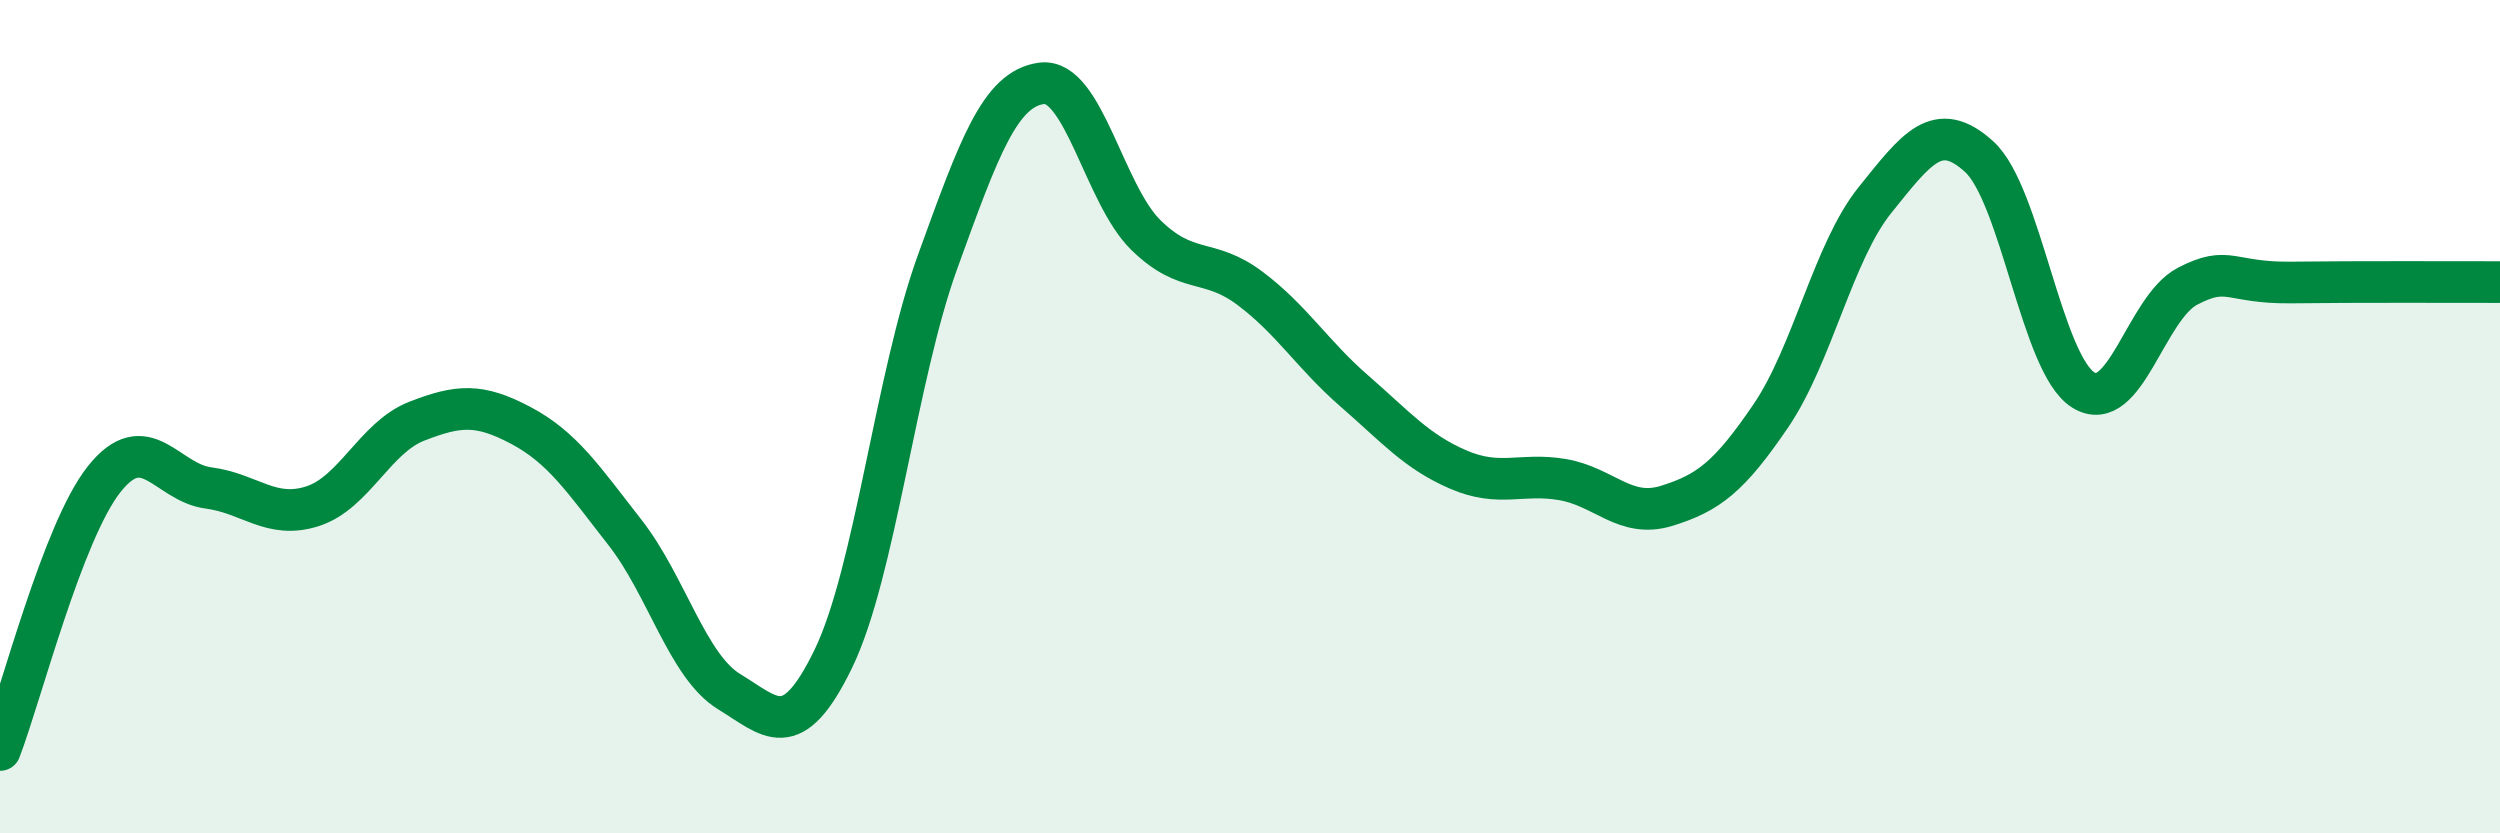
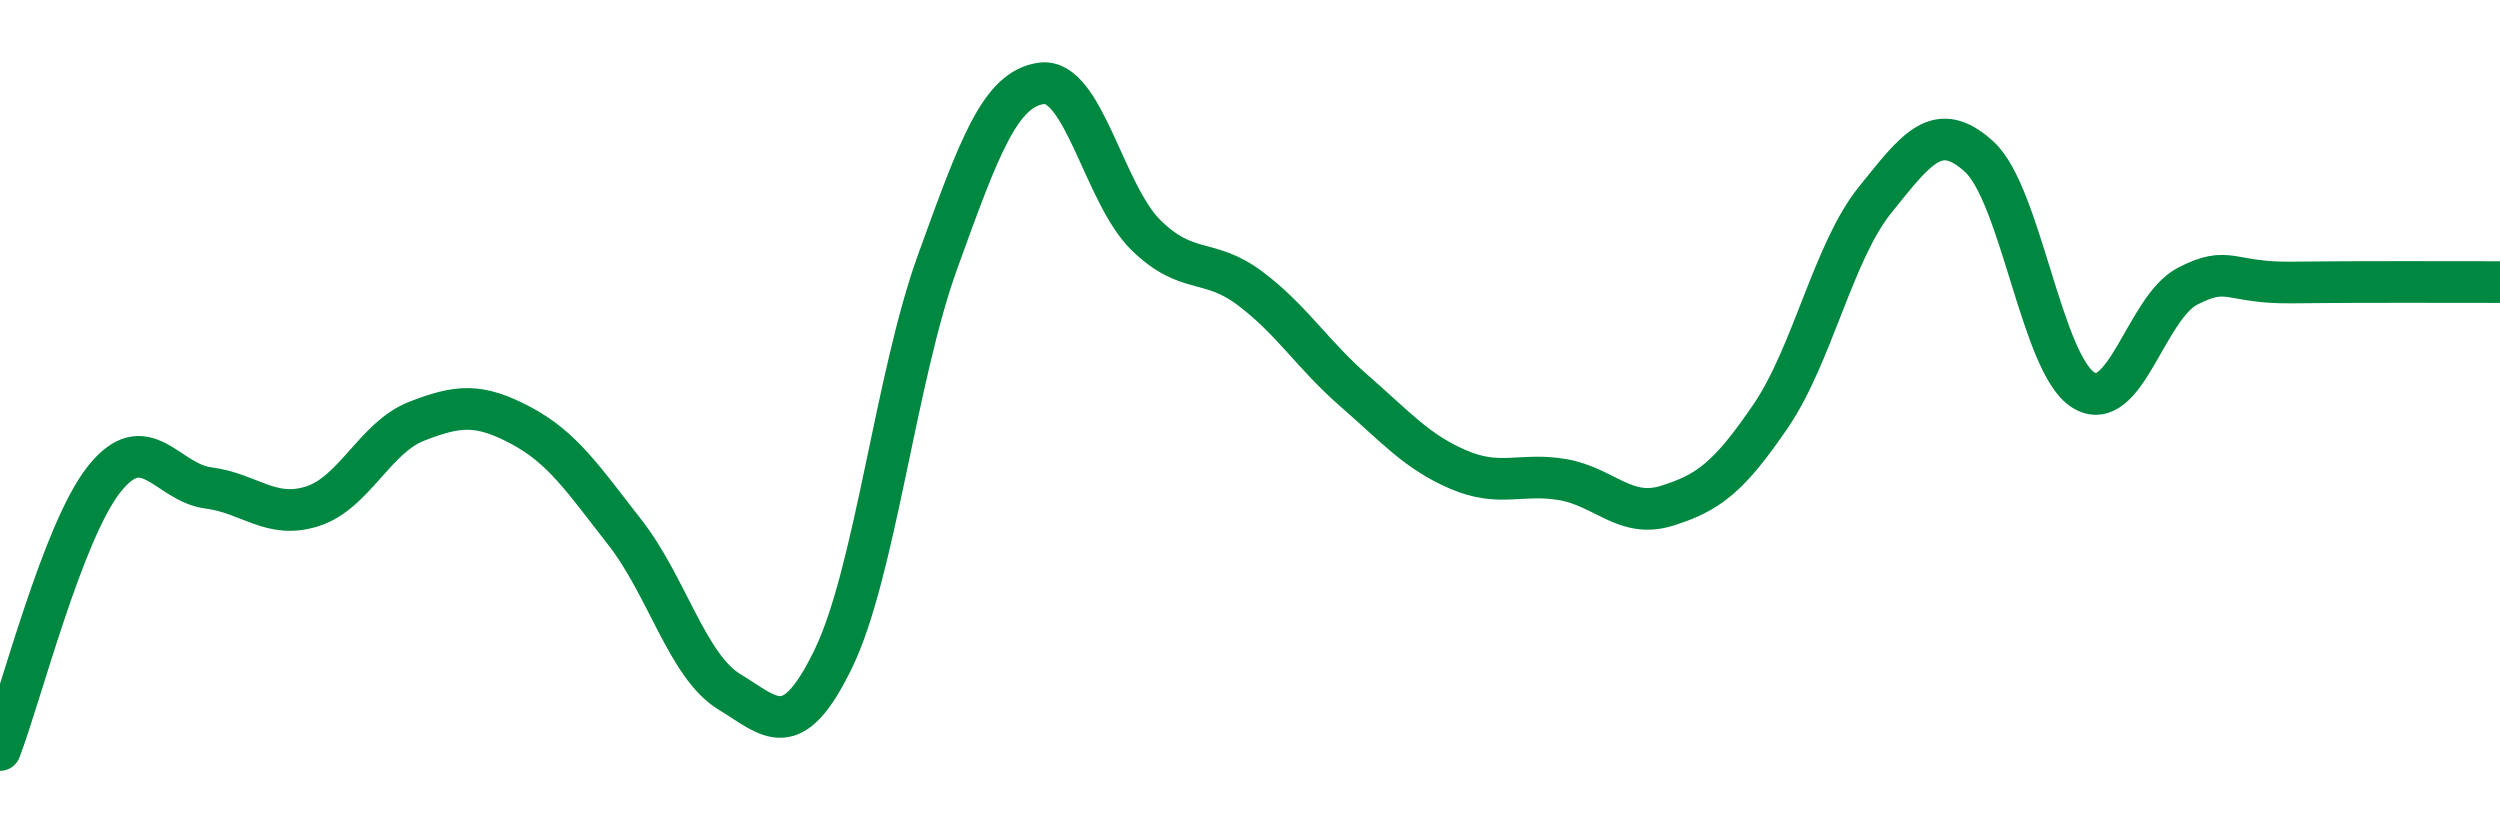
<svg xmlns="http://www.w3.org/2000/svg" width="60" height="20" viewBox="0 0 60 20">
-   <path d="M 0,18 C 0.5,16.7 1.5,12.76 2.5,11.5 C 3.5,10.24 4,11.58 5,11.71 C 6,11.84 6.5,12.47 7.5,12.15 C 8.5,11.83 9,10.5 10,10.11 C 11,9.72 11.5,9.68 12.5,10.21 C 13.5,10.74 14,11.5 15,12.78 C 16,14.06 16.5,15.99 17.5,16.6 C 18.5,17.21 19,17.87 20,15.81 C 21,13.75 21.5,9.05 22.5,6.29 C 23.5,3.53 24,2.13 25,2 C 26,1.87 26.5,4.66 27.5,5.64 C 28.5,6.62 29,6.17 30,6.92 C 31,7.67 31.5,8.51 32.5,9.38 C 33.5,10.25 34,10.84 35,11.27 C 36,11.7 36.5,11.34 37.5,11.51 C 38.5,11.68 39,12.45 40,12.14 C 41,11.83 41.5,11.45 42.5,9.98 C 43.5,8.51 44,6.04 45,4.8 C 46,3.56 46.5,2.85 47.5,3.76 C 48.5,4.67 49,8.74 50,9.36 C 51,9.98 51.5,7.39 52.5,6.87 C 53.5,6.35 53.5,6.8 55,6.78 C 56.5,6.76 59,6.77 60,6.77L60 20L0 20Z" fill="#008740" opacity="0.1" stroke-linecap="round" stroke-linejoin="round" />
  <path d="M 0,18 C 0.5,16.7 1.5,12.76 2.5,11.5 C 3.5,10.24 4,11.58 5,11.71 C 6,11.84 6.5,12.47 7.5,12.15 C 8.5,11.83 9,10.5 10,10.11 C 11,9.72 11.5,9.68 12.5,10.21 C 13.5,10.74 14,11.5 15,12.78 C 16,14.06 16.5,15.99 17.5,16.6 C 18.5,17.21 19,17.87 20,15.81 C 21,13.75 21.5,9.05 22.5,6.29 C 23.5,3.53 24,2.13 25,2 C 26,1.87 26.5,4.66 27.5,5.64 C 28.5,6.62 29,6.17 30,6.92 C 31,7.67 31.5,8.51 32.5,9.38 C 33.5,10.25 34,10.84 35,11.27 C 36,11.7 36.5,11.34 37.5,11.51 C 38.5,11.68 39,12.45 40,12.14 C 41,11.83 41.5,11.45 42.5,9.98 C 43.5,8.51 44,6.04 45,4.8 C 46,3.56 46.5,2.85 47.5,3.76 C 48.5,4.67 49,8.74 50,9.36 C 51,9.98 51.5,7.39 52.5,6.87 C 53.5,6.35 53.5,6.8 55,6.78 C 56.5,6.76 59,6.77 60,6.77" stroke="#008740" stroke-width="1" fill="none" stroke-linecap="round" stroke-linejoin="round" />
</svg>